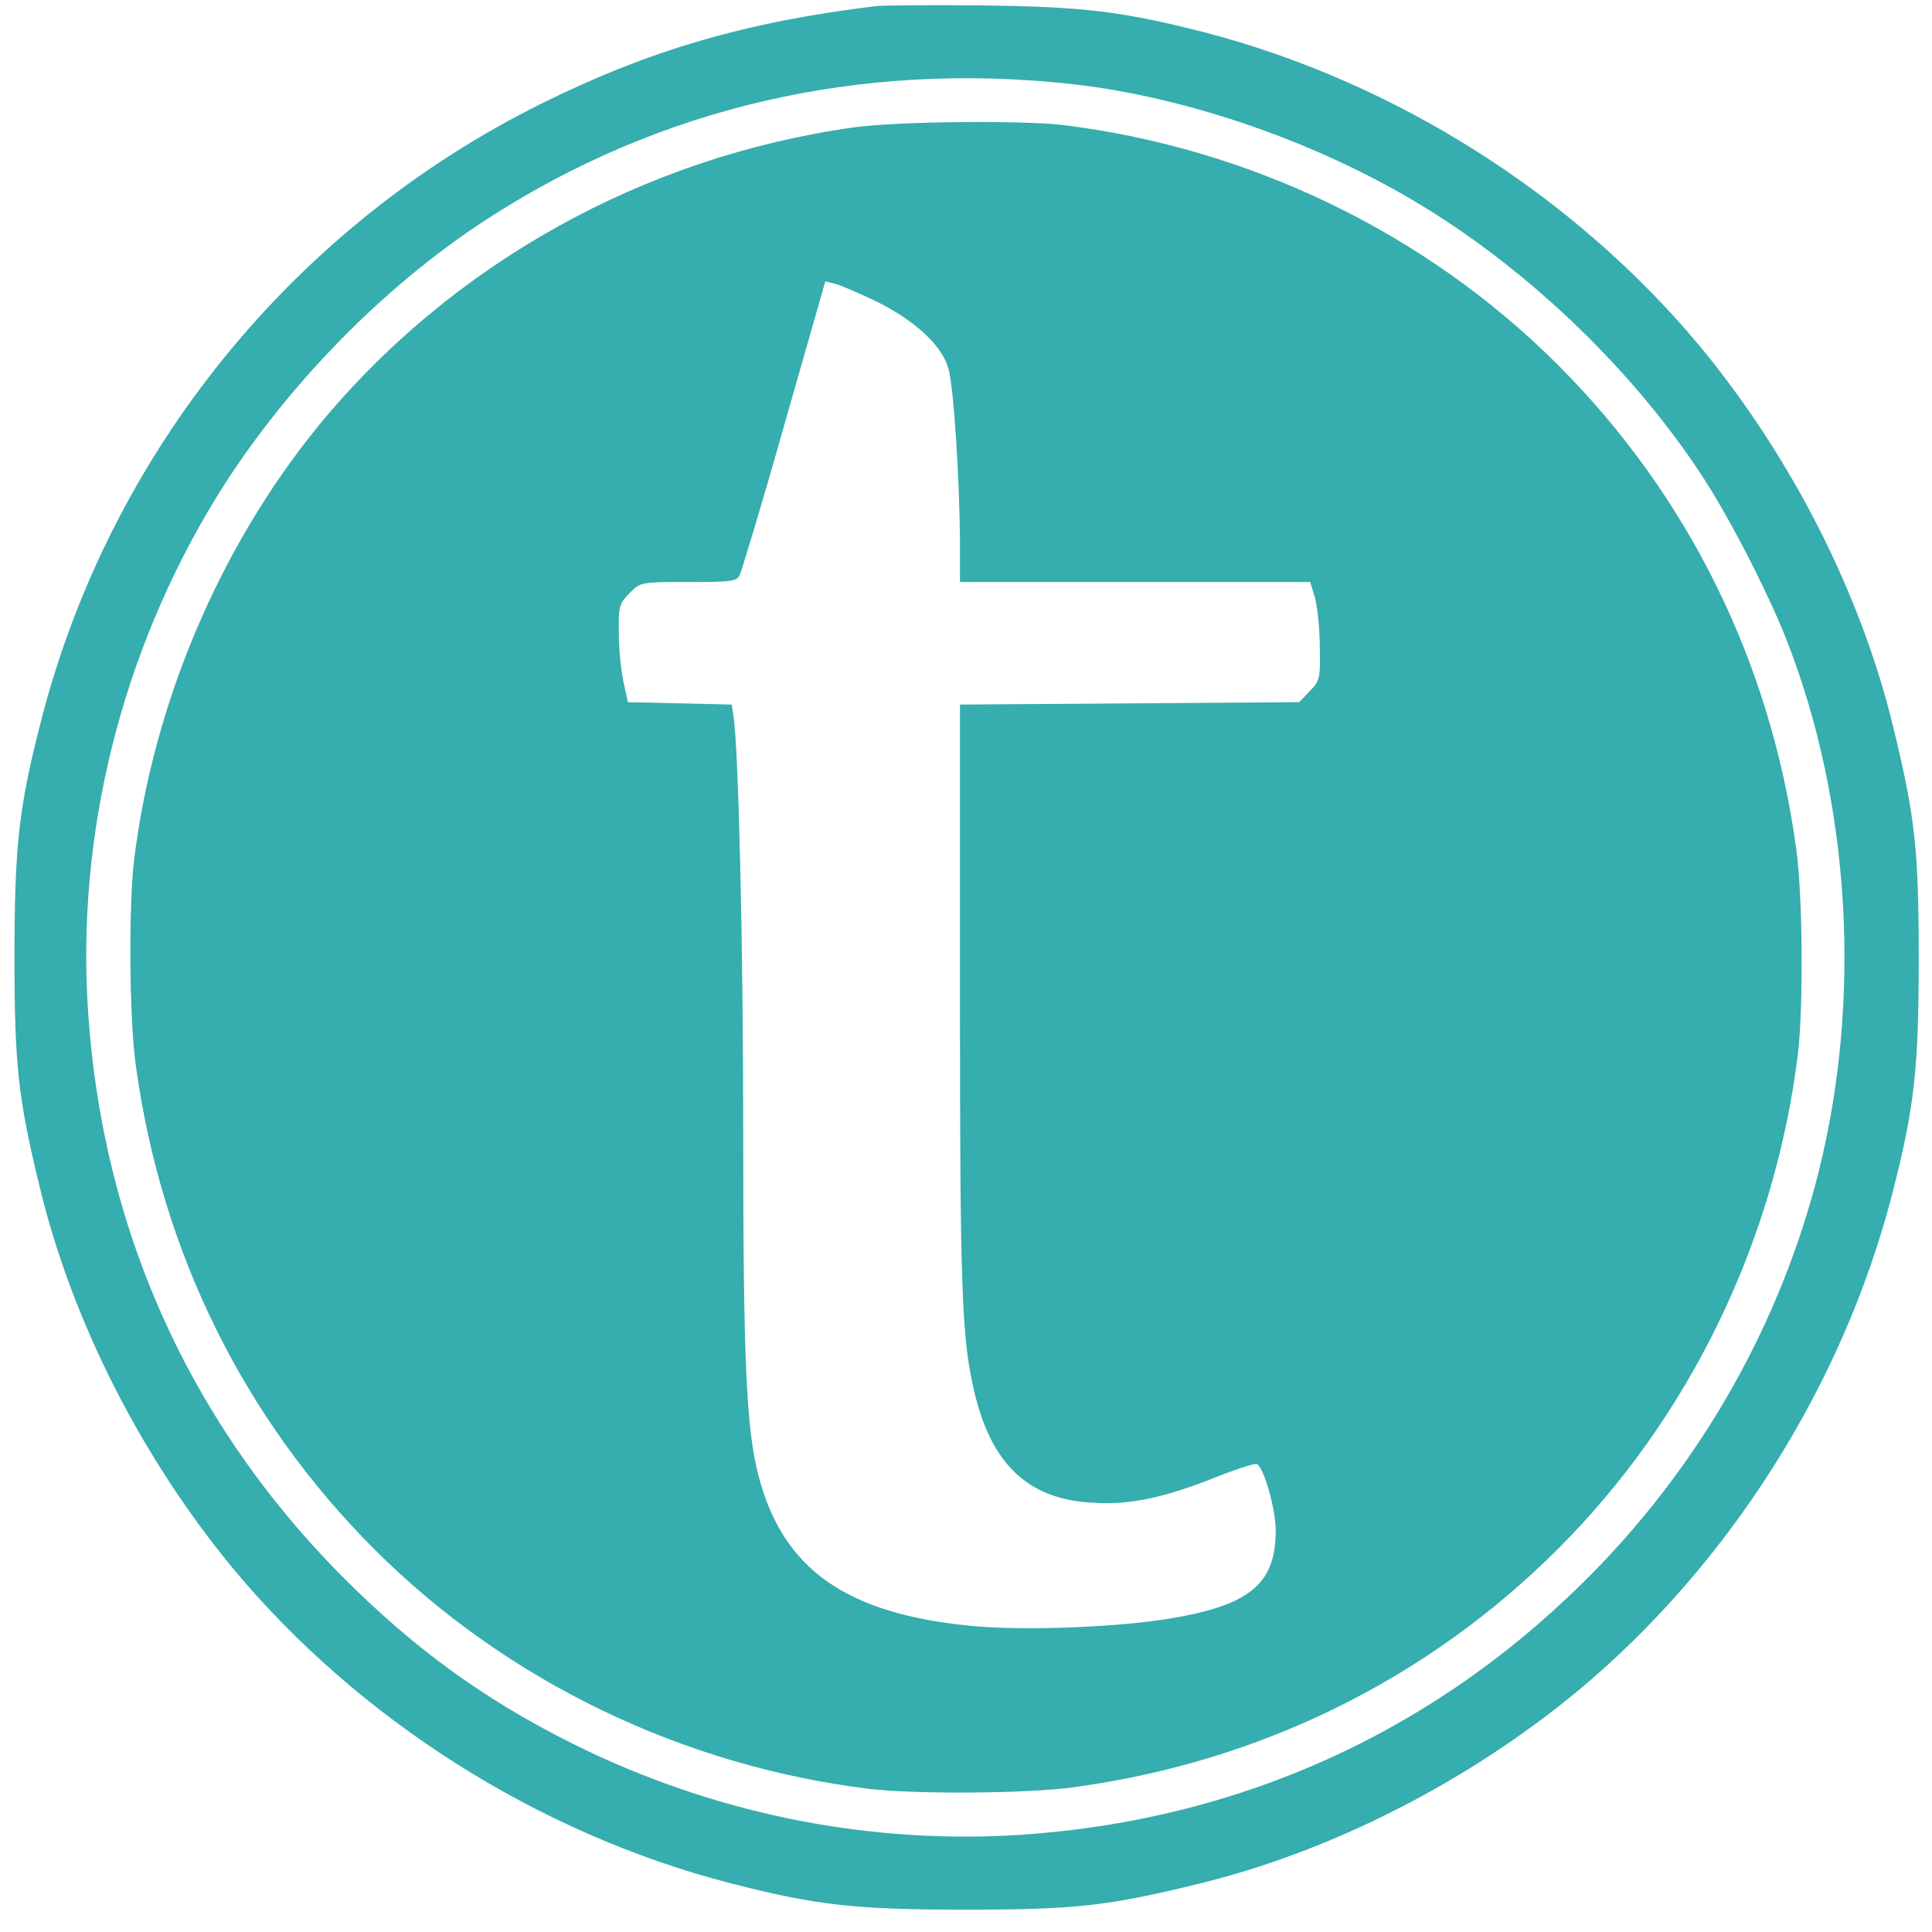
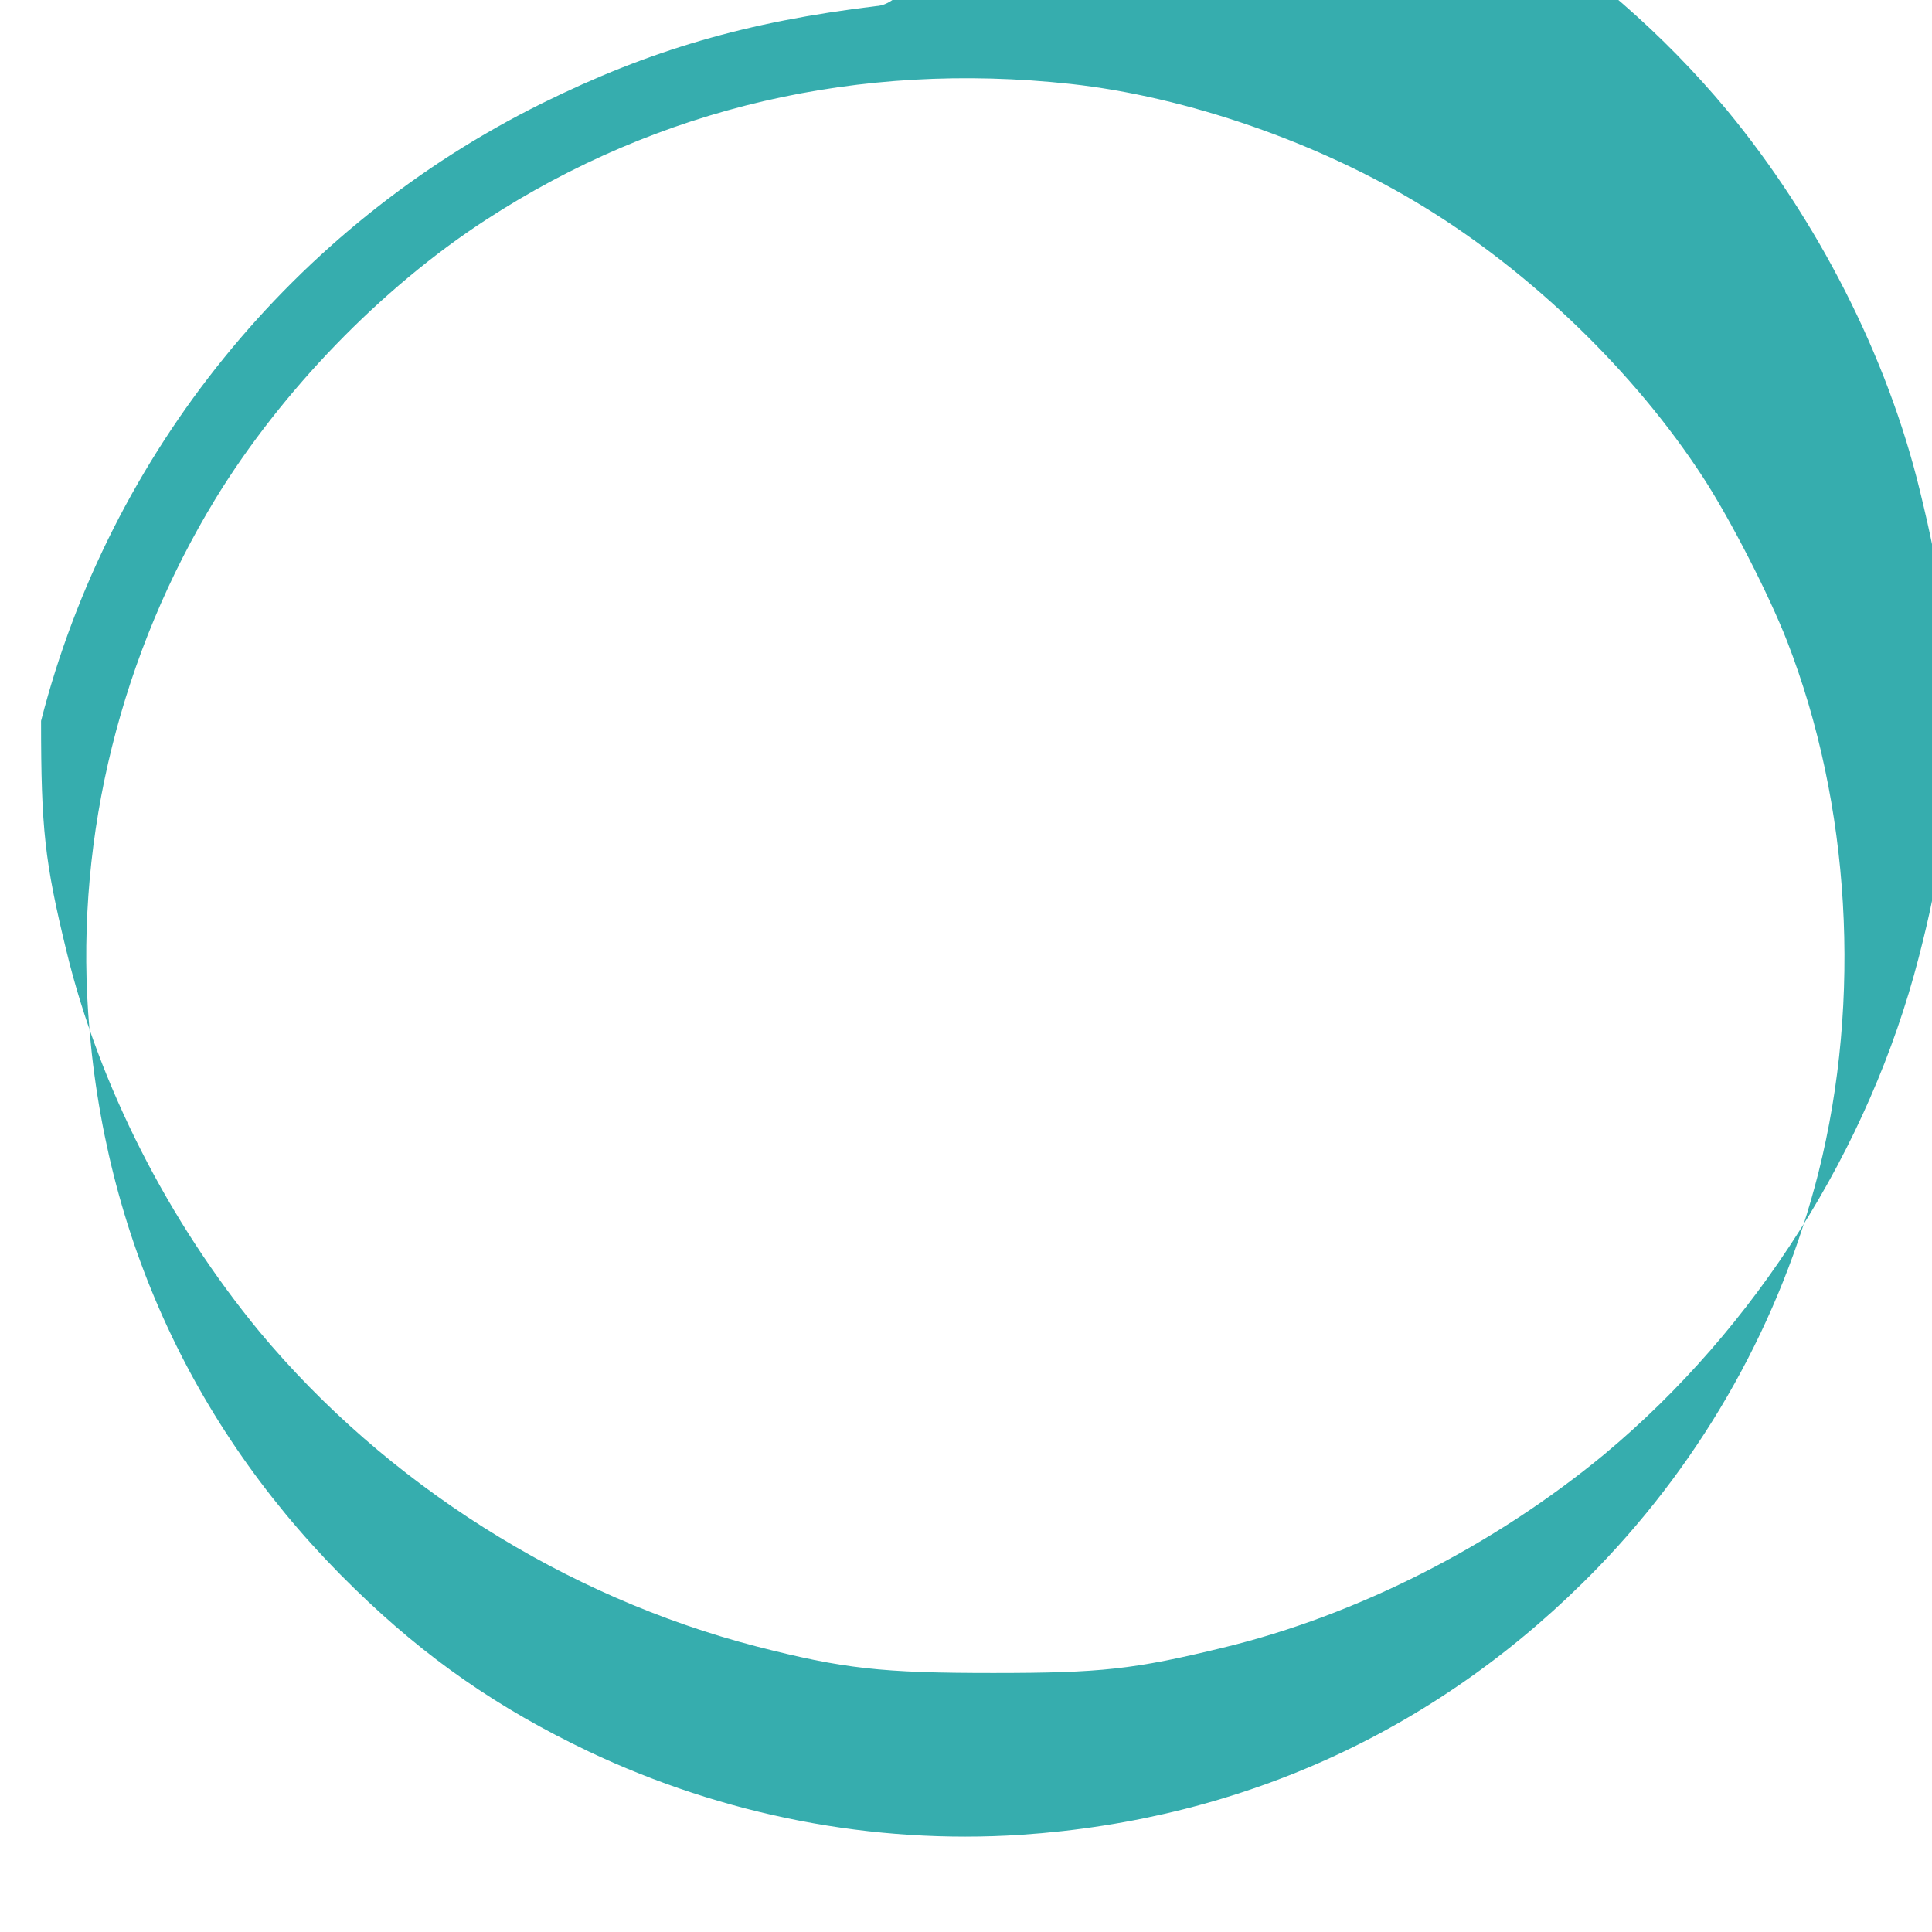
<svg xmlns="http://www.w3.org/2000/svg" version="1.1" id="Layer_1" x="0px" y="0px" viewBox="0 0 32 32" style="enable-background:new 0 0 32 32;" xml:space="preserve">
  <style type="text/css">
	.st0{fill:#36ADAE;}
</style>
  <g transform="translate(0,512) scale(0.1,-0.1)">
-     <path class="st0" d="M145.2,5119c-21.6-2.6-37.6-7.3-55.4-16.1c-41.2-20.4-71.6-57.9-83-102.3c-3.7-14.4-4.4-20.7-4.4-39.2   c0-17.9,0.6-23.3,4.2-38.1c5.4-22.3,16.9-44.8,32-63.1c20.9-25.1,50.6-43.9,82.3-52.1c14.4-3.7,20.7-4.4,39.2-4.4   c17.9,0,23.3,0.6,38.1,4.2c22.3,5.4,44.8,16.9,63.1,32c25.1,20.9,43.9,50.6,52.1,82.3c3.7,14.4,4.4,20.7,4.4,39.2   c0,17.9-0.6,23.3-4.2,38.1c-5.4,22.3-16.9,44.8-32,63.1c-20.9,25.1-50.6,43.9-82.3,52.1c-13.4,3.4-19.8,4.2-36.6,4.4   C154.2,5119.2,146.4,5119.1,145.2,5119z M177.3,5106.1c19.2-2.1,41.2-9.7,58.6-20.4c17.8-10.9,34.9-27.4,46.2-44.8   c4.5-6.9,10.9-19.4,13.9-27.1c10.5-27,12.4-59.3,5.2-88c-6.2-24.5-18.8-47.1-36.6-65.5c-25.7-26.5-58.4-41.7-95.5-44.2   c-24.6-1.6-49.2,3.2-71.6,13.8c-14.9,7.1-26.9,15.4-38.7,26.9c-26.5,25.7-41.7,58.4-44.2,95.5c-2,29.5,5.5,59.5,21.1,85.1   c10.9,17.8,27.4,34.9,44.8,46.2C109.1,5102.2,142.3,5109.9,177.3,5106.1z" />
-     <path class="st0" d="M141.4,5098.9c-34.9-4.9-66.8-22.7-88.8-49.6c-16.3-20.1-27.2-45.8-30.4-71.8c-0.9-7.6-0.8-26.3,0.3-34   c4.2-30.7,17.8-58.4,39.5-80.1c21.8-21.8,51-35.9,82-39.7c7.6-0.9,26.3-0.8,34,0.3c30.7,4.2,58.4,17.8,80.1,39.5   c21.8,21.8,35.9,51,39.7,82c0.9,7.6,0.8,26.3-0.3,34c-4.2,30.7-17.8,58.4-39.5,80.1c-21.8,21.8-51,35.9-82,39.7   C168.8,5100.1,148.7,5099.9,141.4,5098.9z M145.1,5070.1c6.5-3.2,11-7.4,12-11.2c0.9-3.2,1.8-18.2,1.9-28.2v-7.1h29H217l0.8-2.6   c0.4-1.5,0.8-5.2,0.8-8.2c0.1-5.2,0-5.6-1.7-7.3l-1.7-1.8l-28.1-0.2l-28.1-0.2v-48.6c0-48.4,0.3-56.1,2.3-64.9   c2.8-12.3,9-18.2,19.8-18.7c5.9-0.4,11.7,0.8,20.2,4.2c3.5,1.4,6.7,2.4,6.9,2.2c1.2-0.7,3.1-7.5,3.1-11c0-9.1-4.5-12.6-18.9-14.8   c-9.1-1.3-23.3-1.8-31.5-1c-20.8,2-31.3,9.4-35.3,25c-2,7.9-2.5,18.9-2.5,56.6c0,32.3-0.8,63.6-1.6,69l-0.3,2l-8.6,0.2l-8.6,0.2   l-0.7,3.2c-0.4,1.8-0.8,5.4-0.8,8.1c-0.1,4.7,0.1,5,1.8,6.8c1.8,1.8,1.9,1.8,9.8,1.8c6.9,0,7.9,0.1,8.4,1.1   c0.3,0.6,3.7,11.8,7.4,24.9l6.8,23.8l1.6-0.4C139.1,5072.8,142.2,5071.5,145.1,5070.1z" />
+     <path class="st0" d="M145.2,5119c-21.6-2.6-37.6-7.3-55.4-16.1c-41.2-20.4-71.6-57.9-83-102.3c0-17.9,0.6-23.3,4.2-38.1c5.4-22.3,16.9-44.8,32-63.1c20.9-25.1,50.6-43.9,82.3-52.1c14.4-3.7,20.7-4.4,39.2-4.4   c17.9,0,23.3,0.6,38.1,4.2c22.3,5.4,44.8,16.9,63.1,32c25.1,20.9,43.9,50.6,52.1,82.3c3.7,14.4,4.4,20.7,4.4,39.2   c0,17.9-0.6,23.3-4.2,38.1c-5.4,22.3-16.9,44.8-32,63.1c-20.9,25.1-50.6,43.9-82.3,52.1c-13.4,3.4-19.8,4.2-36.6,4.4   C154.2,5119.2,146.4,5119.1,145.2,5119z M177.3,5106.1c19.2-2.1,41.2-9.7,58.6-20.4c17.8-10.9,34.9-27.4,46.2-44.8   c4.5-6.9,10.9-19.4,13.9-27.1c10.5-27,12.4-59.3,5.2-88c-6.2-24.5-18.8-47.1-36.6-65.5c-25.7-26.5-58.4-41.7-95.5-44.2   c-24.6-1.6-49.2,3.2-71.6,13.8c-14.9,7.1-26.9,15.4-38.7,26.9c-26.5,25.7-41.7,58.4-44.2,95.5c-2,29.5,5.5,59.5,21.1,85.1   c10.9,17.8,27.4,34.9,44.8,46.2C109.1,5102.2,142.3,5109.9,177.3,5106.1z" />
  </g>
</svg>